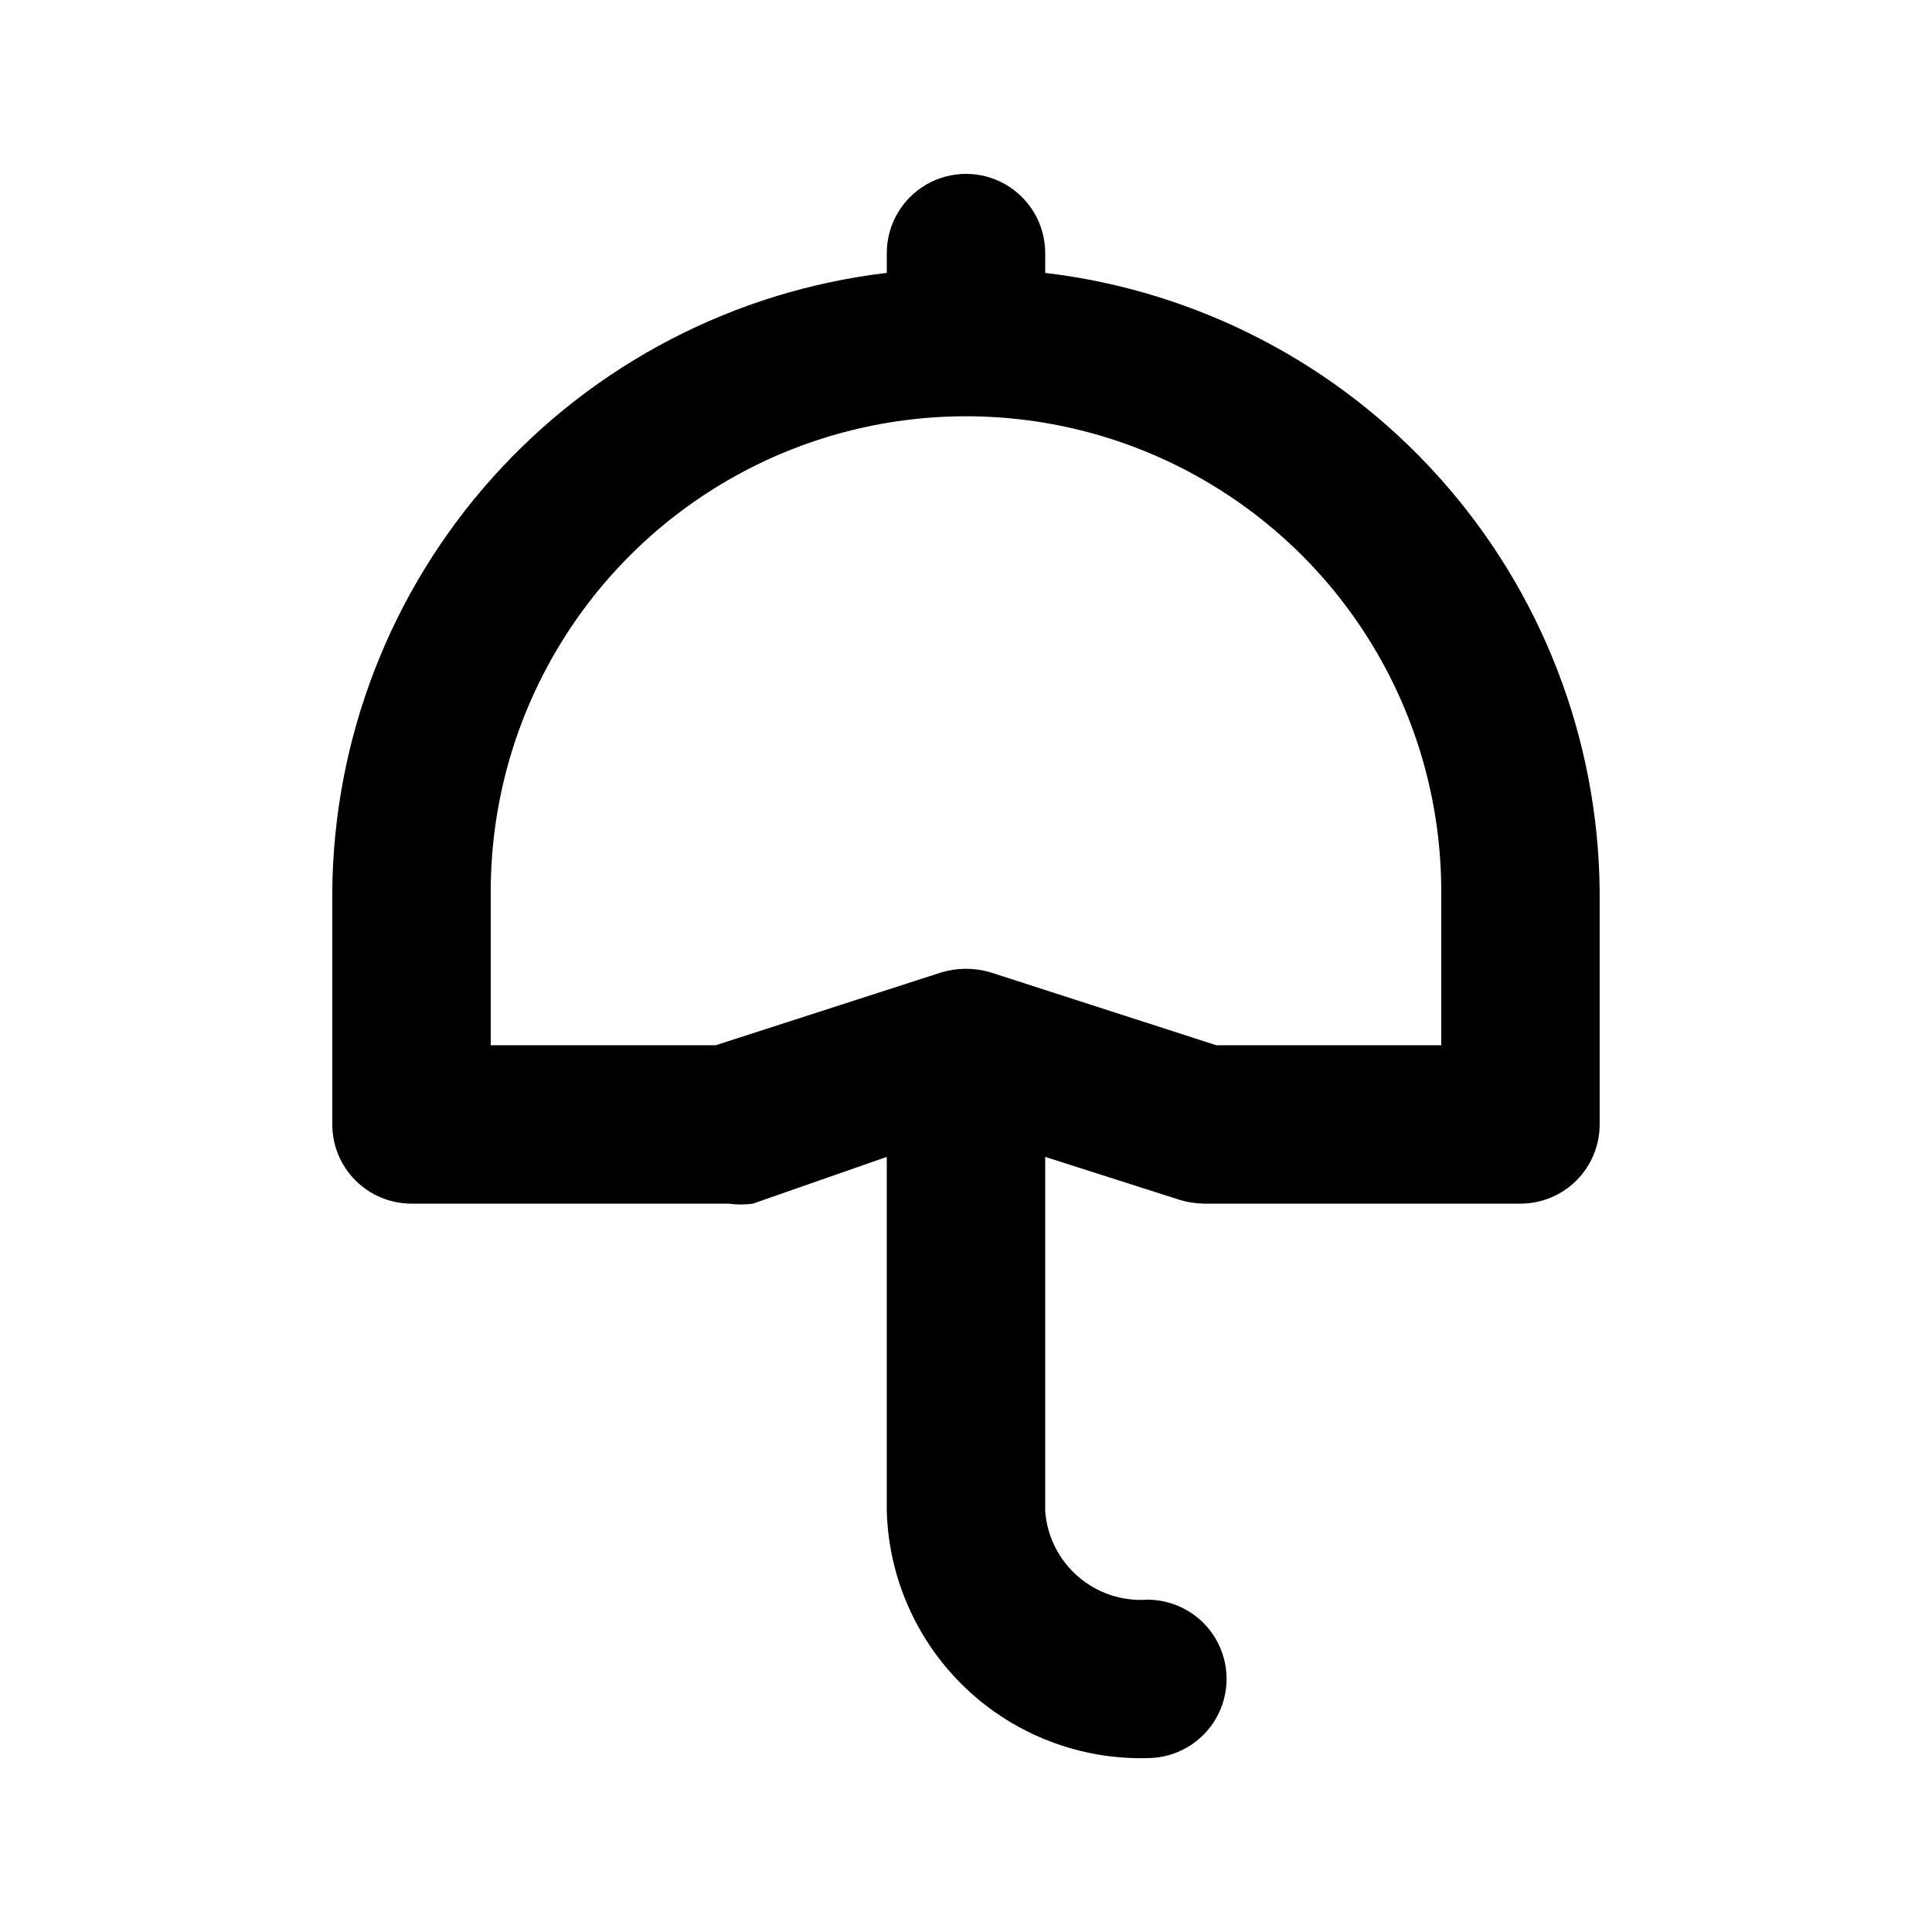
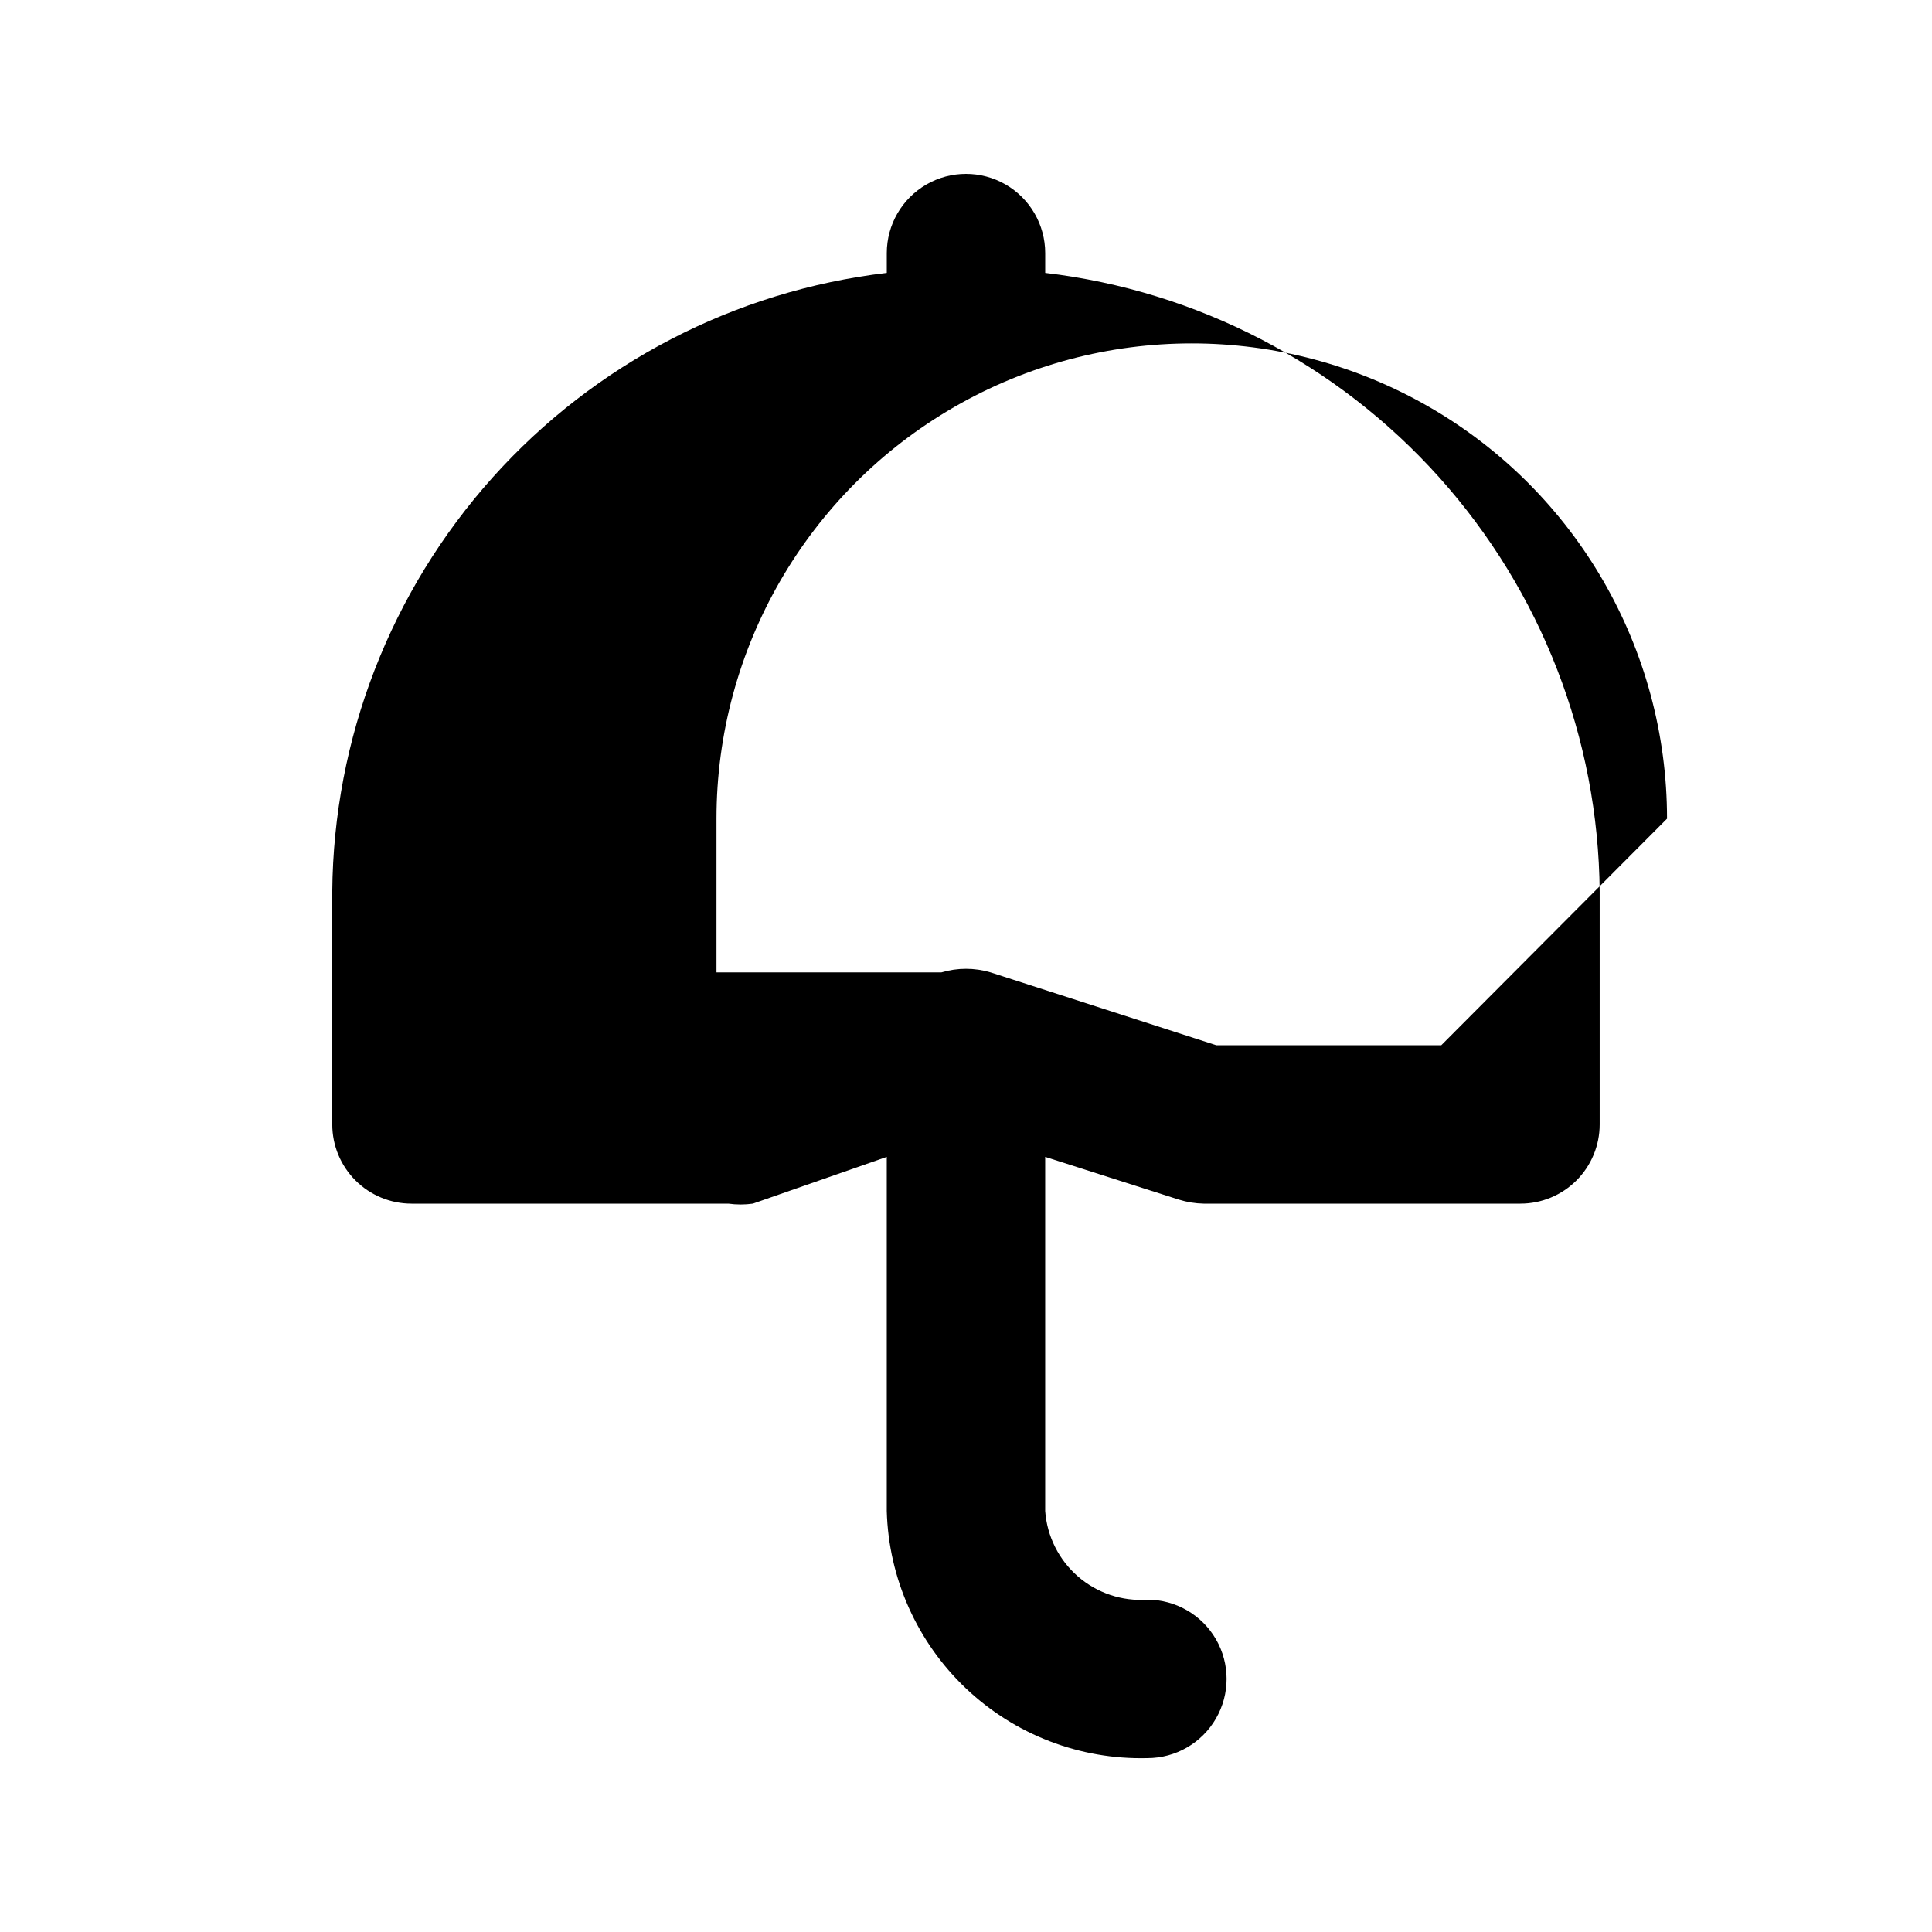
<svg xmlns="http://www.w3.org/2000/svg" fill="#000000" width="800px" height="800px" version="1.1" viewBox="144 144 512 512">
-   <path d="m420.99 216.32v-5.246c0-7.5-4.004-14.43-10.496-18.18-6.496-3.75-14.5-3.75-20.992 0-6.496 3.75-10.496 10.68-10.496 18.18v5.246c-40.254 4.754-77.395 24.031-104.45 54.215-27.055 30.184-42.168 69.203-42.5 109.73v61.719c0 5.566 2.211 10.906 6.148 14.844 3.938 3.934 9.277 6.148 14.844 6.148h83.969c2.156 0.301 4.348 0.301 6.508 0l35.477-12.387v93.836c0.492 17.836 8.043 34.746 20.988 47.023 12.949 12.281 30.238 18.922 48.074 18.469 7.5 0 14.43-4 18.18-10.496 3.75-6.492 3.75-14.496 0-20.992-3.75-6.492-10.68-10.496-18.18-10.496-6.707 0.465-13.32-1.75-18.398-6.16-5.074-4.406-8.195-10.645-8.68-17.348v-93.836l35.477 11.336c2.109 0.652 4.297 1.008 6.508 1.051h83.969-0.004c5.57 0 10.91-2.215 14.844-6.148 3.938-3.938 6.148-9.277 6.148-14.844v-61.719c-0.332-40.531-15.445-79.551-42.496-109.73-27.055-30.184-64.191-49.461-104.45-54.215zm104.96 204.68h-59.617l-59.828-19.312h0.004c-4.25-1.262-8.77-1.262-13.016 0l-59.828 19.312h-59.617v-40.727c0-45 24.004-86.578 62.977-109.08 38.969-22.5 86.98-22.5 125.95 0 38.969 22.5 62.973 64.078 62.973 109.08z" />
+   <path d="m420.99 216.32v-5.246c0-7.5-4.004-14.43-10.496-18.18-6.496-3.75-14.5-3.75-20.992 0-6.496 3.75-10.496 10.68-10.496 18.18v5.246c-40.254 4.754-77.395 24.031-104.45 54.215-27.055 30.184-42.168 69.203-42.5 109.73v61.719c0 5.566 2.211 10.906 6.148 14.844 3.938 3.934 9.277 6.148 14.844 6.148h83.969c2.156 0.301 4.348 0.301 6.508 0l35.477-12.387v93.836c0.492 17.836 8.043 34.746 20.988 47.023 12.949 12.281 30.238 18.922 48.074 18.469 7.5 0 14.43-4 18.18-10.496 3.75-6.492 3.75-14.496 0-20.992-3.75-6.492-10.68-10.496-18.18-10.496-6.707 0.465-13.32-1.75-18.398-6.16-5.074-4.406-8.195-10.645-8.68-17.348v-93.836l35.477 11.336c2.109 0.652 4.297 1.008 6.508 1.051h83.969-0.004c5.57 0 10.91-2.215 14.844-6.148 3.938-3.938 6.148-9.277 6.148-14.844v-61.719c-0.332-40.531-15.445-79.551-42.496-109.73-27.055-30.184-64.191-49.461-104.45-54.215zm104.96 204.68h-59.617l-59.828-19.312h0.004c-4.25-1.262-8.77-1.262-13.016 0h-59.617v-40.727c0-45 24.004-86.578 62.977-109.08 38.969-22.5 86.98-22.5 125.95 0 38.969 22.5 62.973 64.078 62.973 109.08z" />
</svg>